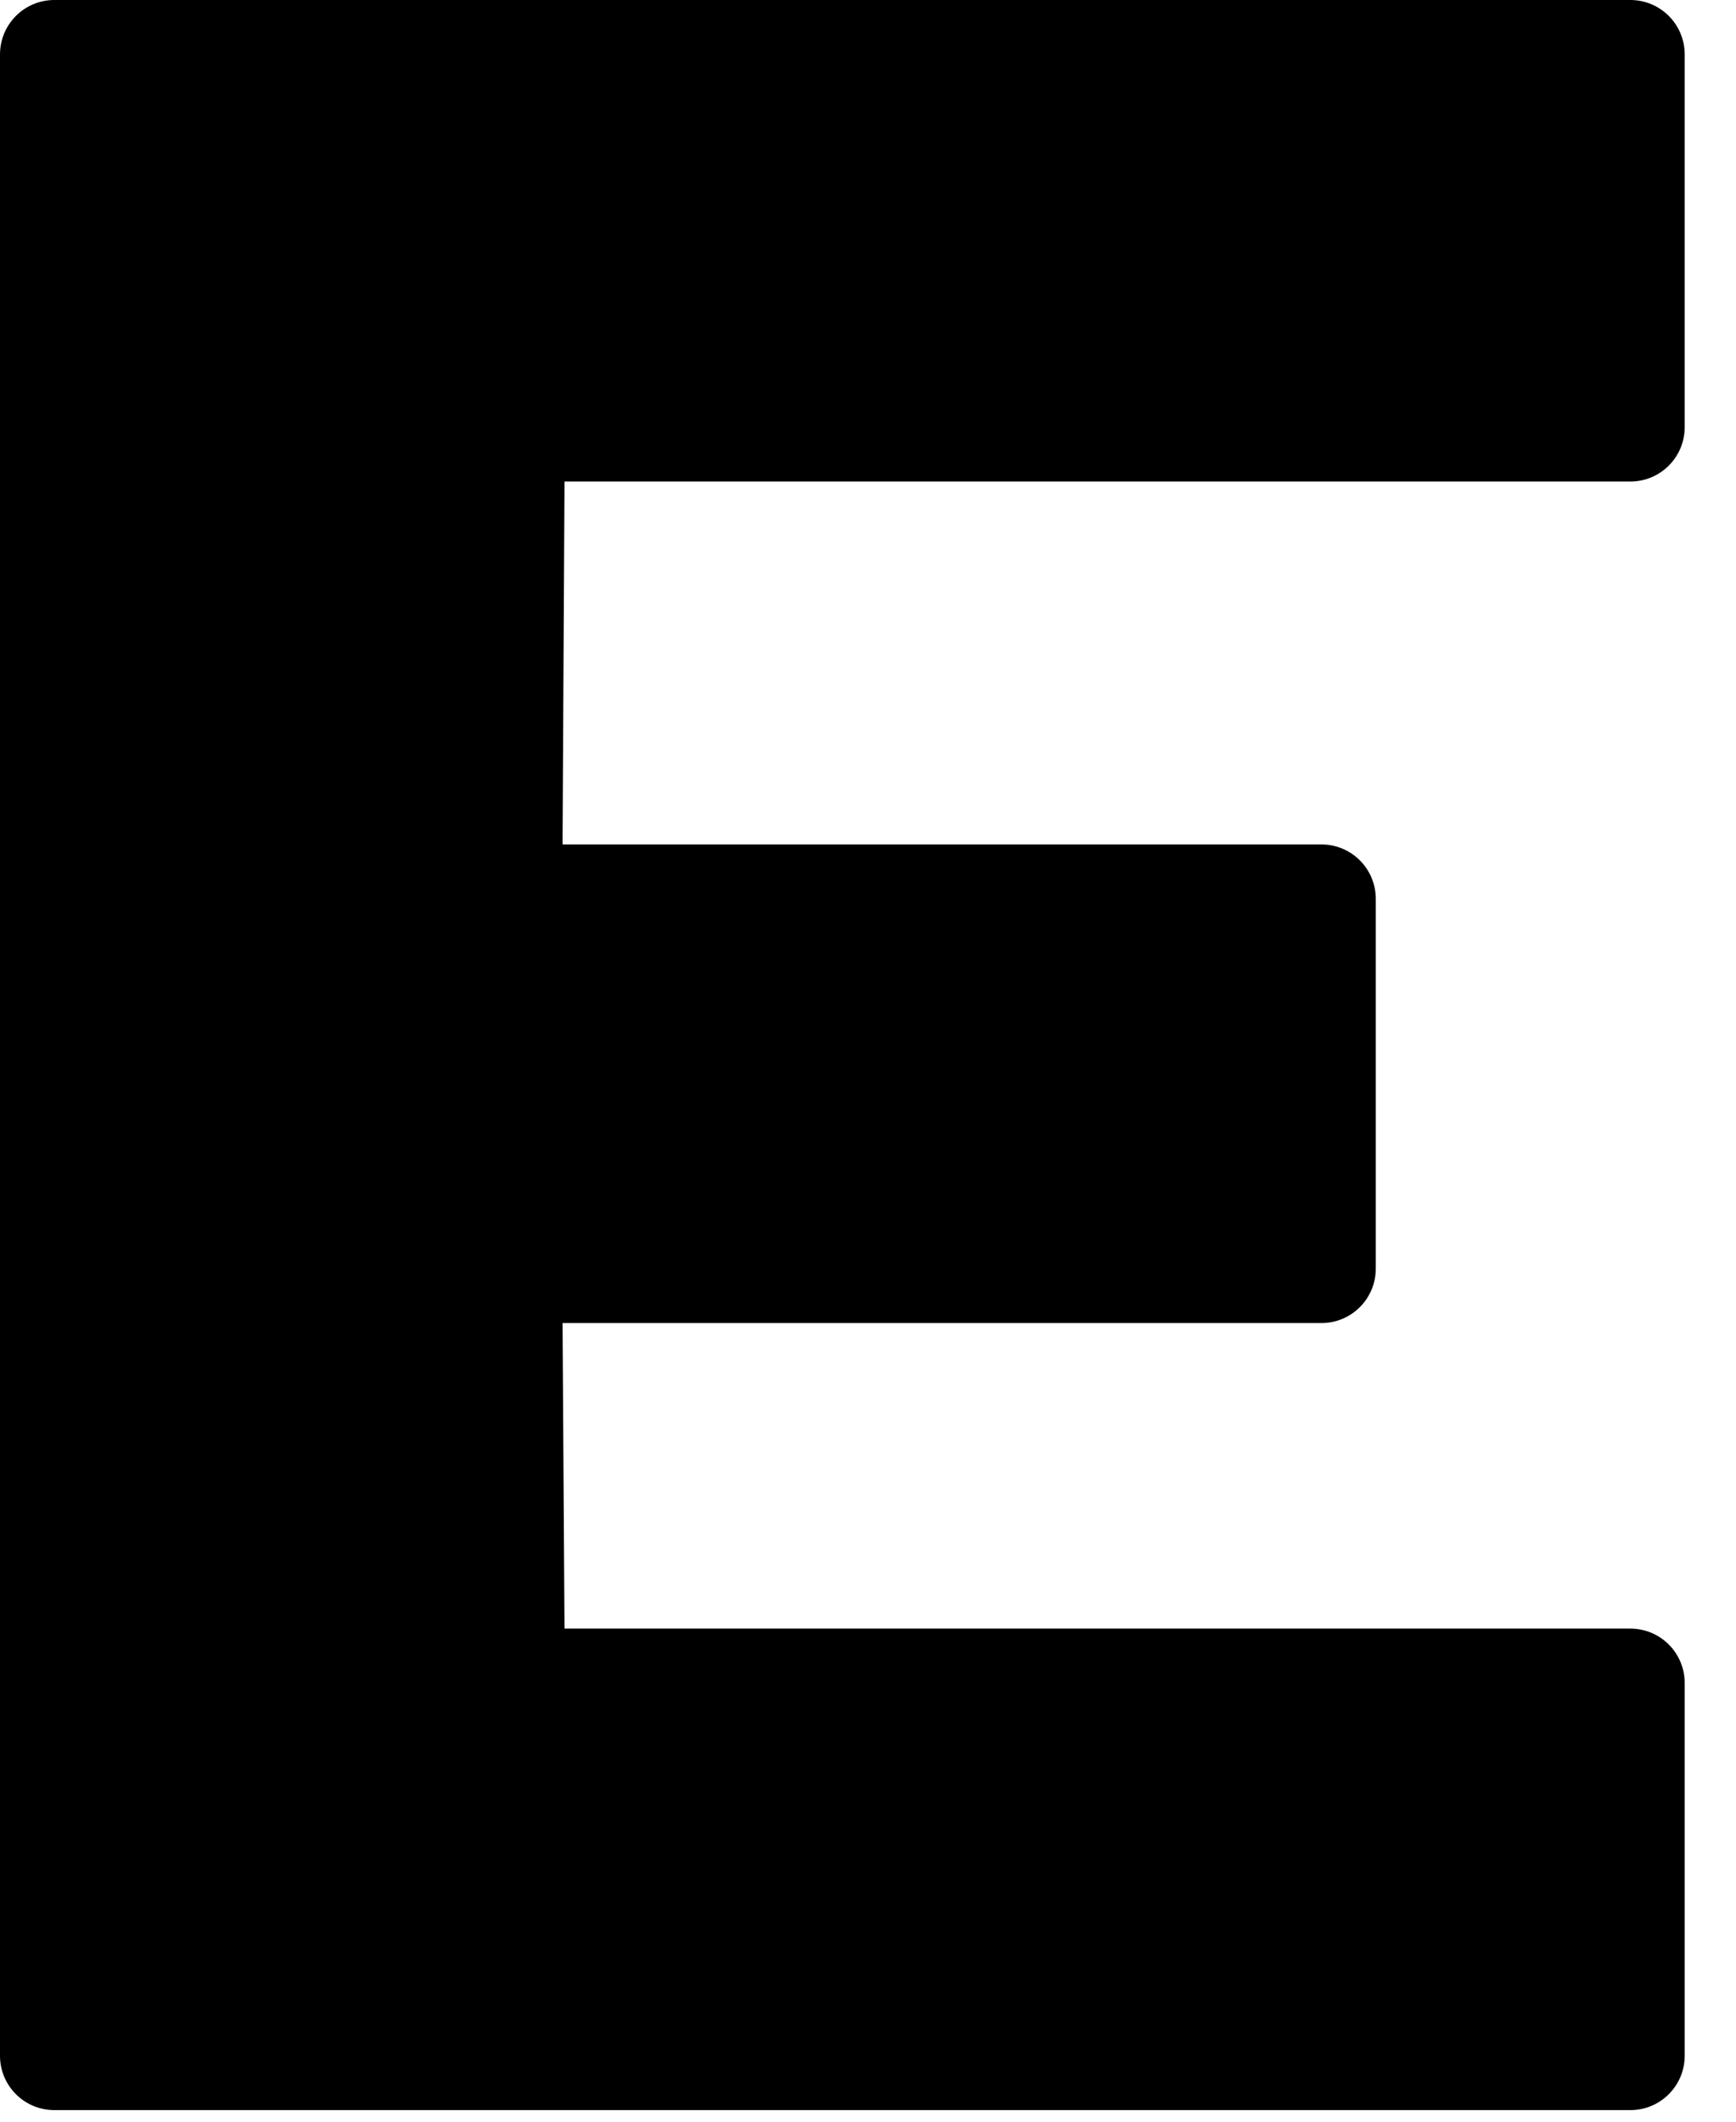
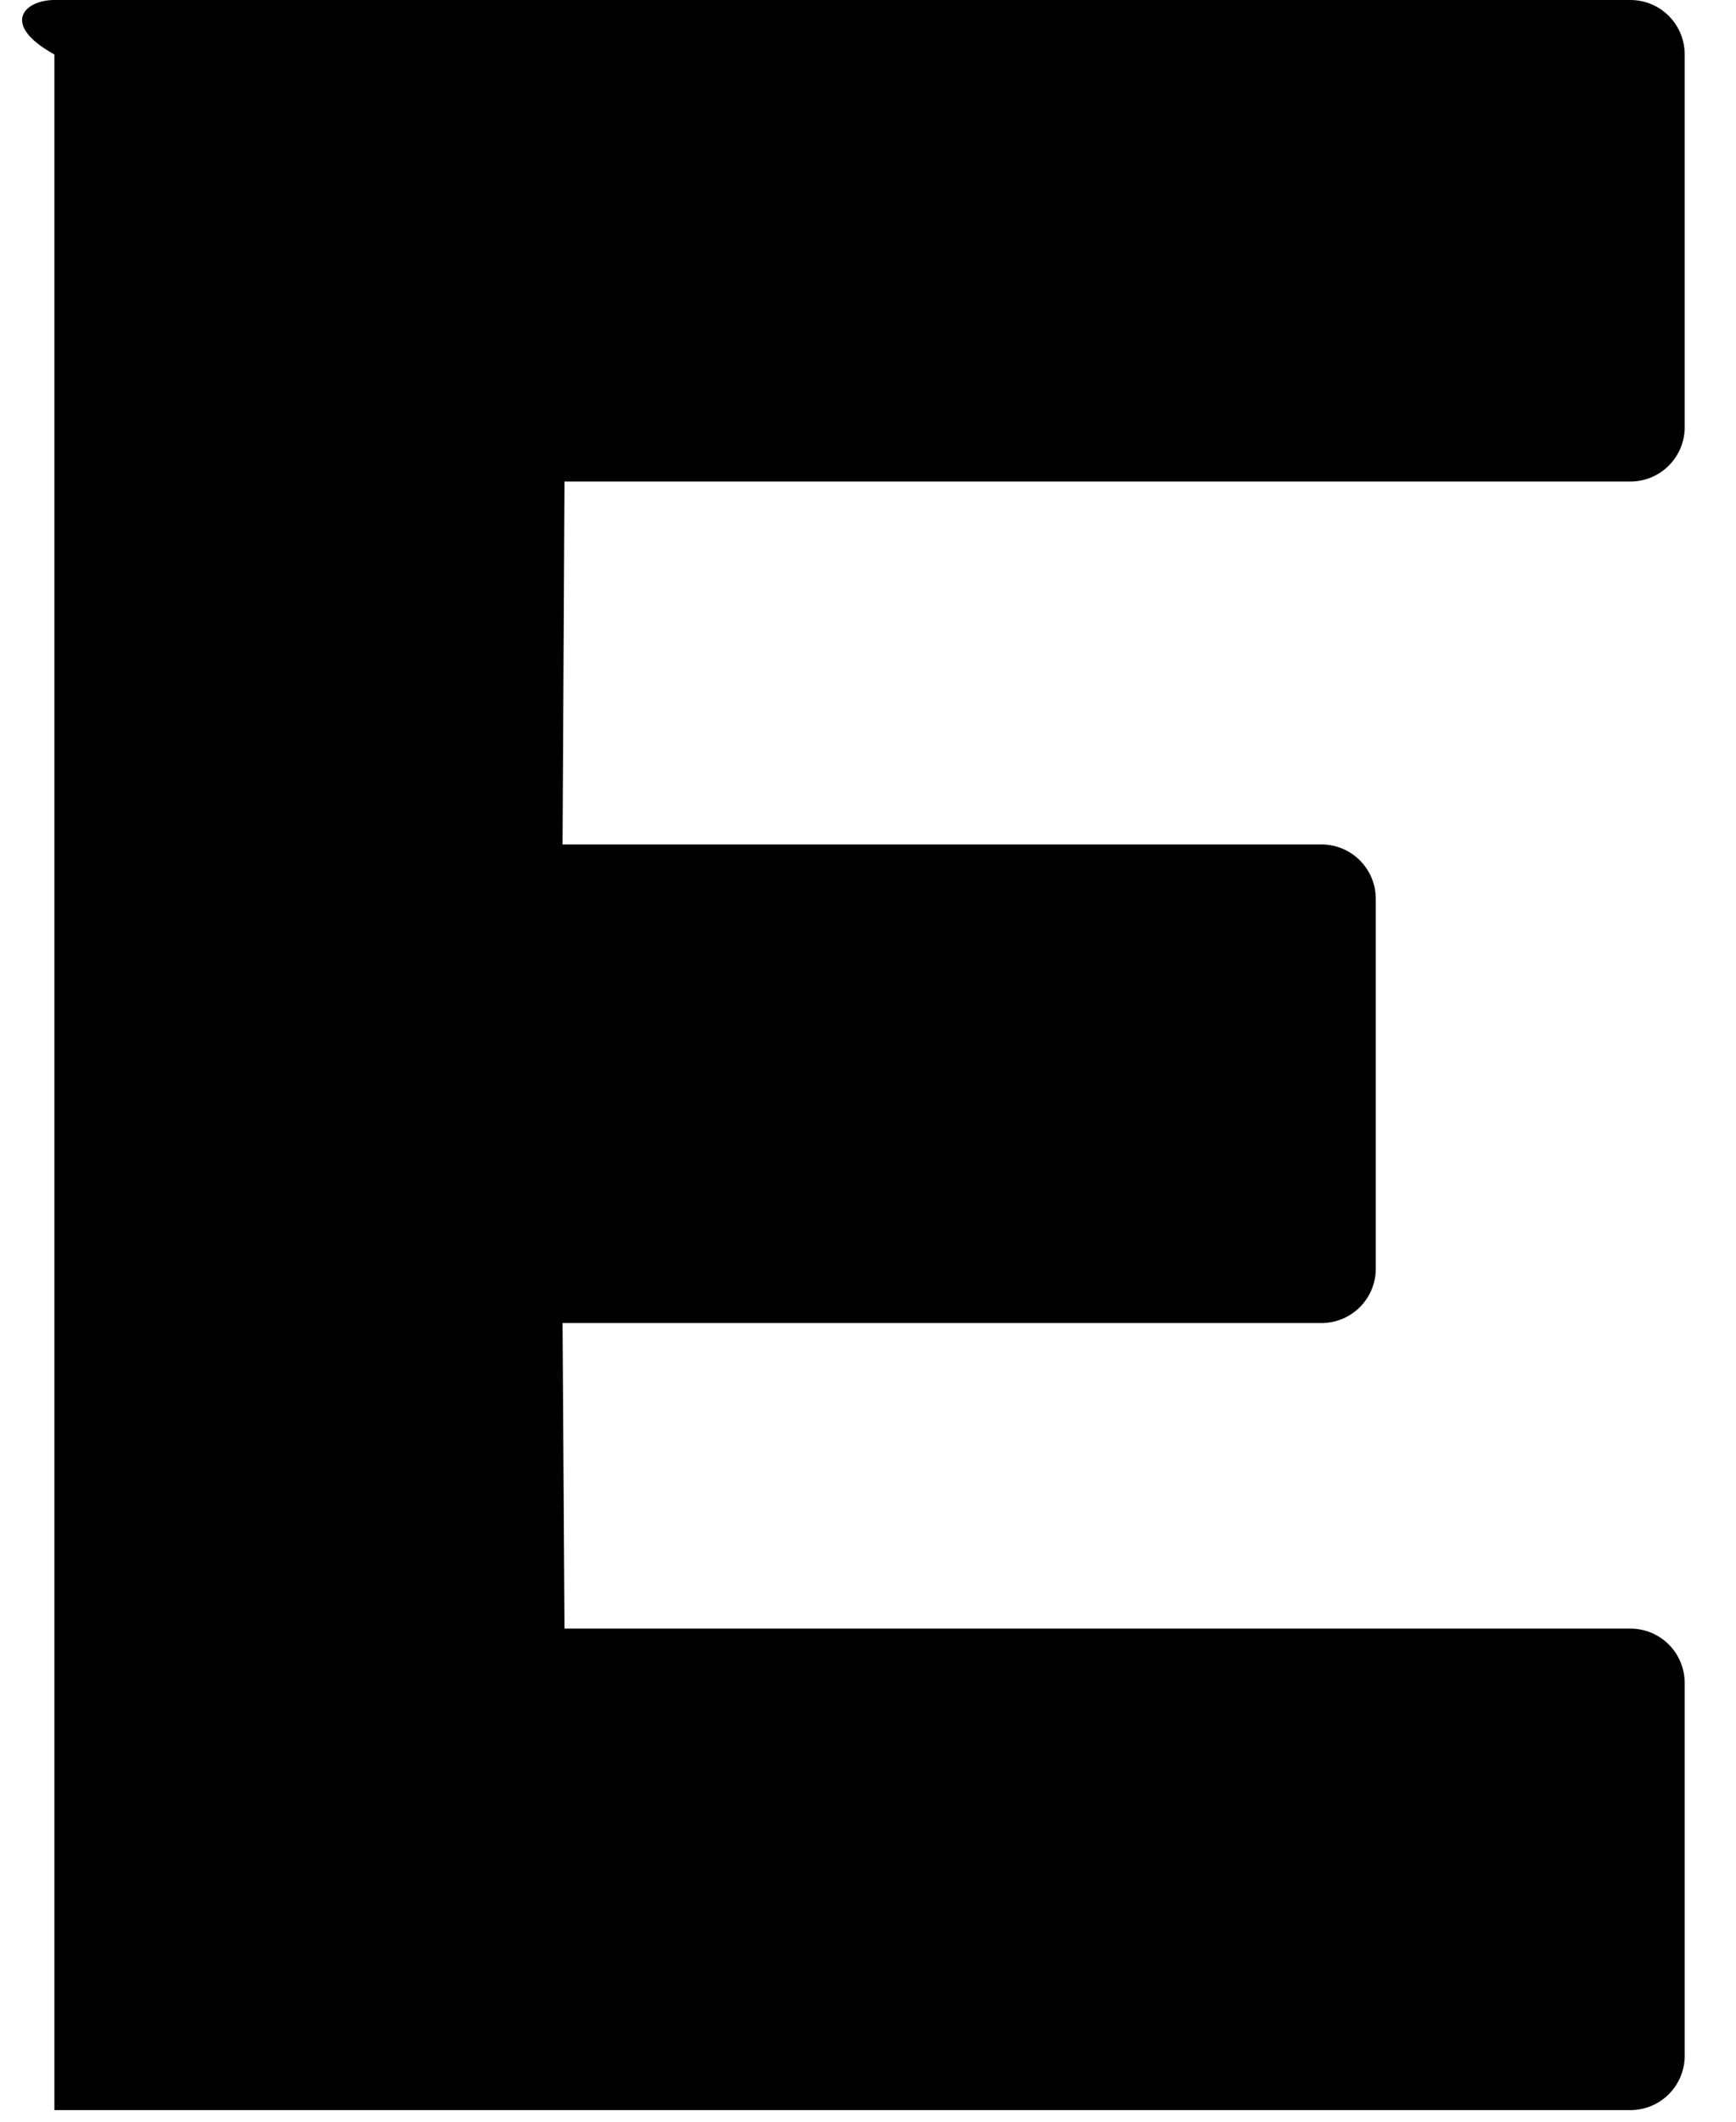
<svg xmlns="http://www.w3.org/2000/svg" fill="none" height="100%" overflow="visible" preserveAspectRatio="none" style="display: block;" viewBox="0 0 18 22" width="100%">
-   <path d="M16.904 4.993H5.853L5.833 8.756H13.7C14.013 8.756 14.265 9.008 14.265 9.321V13.154C14.265 13.467 14.013 13.719 13.7 13.719H5.833L5.853 16.887H16.904C17.216 16.887 17.468 17.139 17.468 17.452V21.316C17.468 21.628 17.216 21.88 16.904 21.88H0.564C0.252 21.88 0 21.628 0 21.316V0.565C0 0.252 0.252 0 0.564 0H16.904C17.216 0 17.468 0.252 17.468 0.565V4.429C17.468 4.741 17.216 4.993 16.904 4.993Z" fill="black" id="Vector" />
+   <path d="M16.904 4.993H5.853L5.833 8.756H13.7C14.013 8.756 14.265 9.008 14.265 9.321V13.154C14.265 13.467 14.013 13.719 13.7 13.719H5.833L5.853 16.887H16.904C17.216 16.887 17.468 17.139 17.468 17.452V21.316C17.468 21.628 17.216 21.88 16.904 21.88H0.564V0.565C0 0.252 0.252 0 0.564 0H16.904C17.216 0 17.468 0.252 17.468 0.565V4.429C17.468 4.741 17.216 4.993 16.904 4.993Z" fill="black" id="Vector" />
</svg>